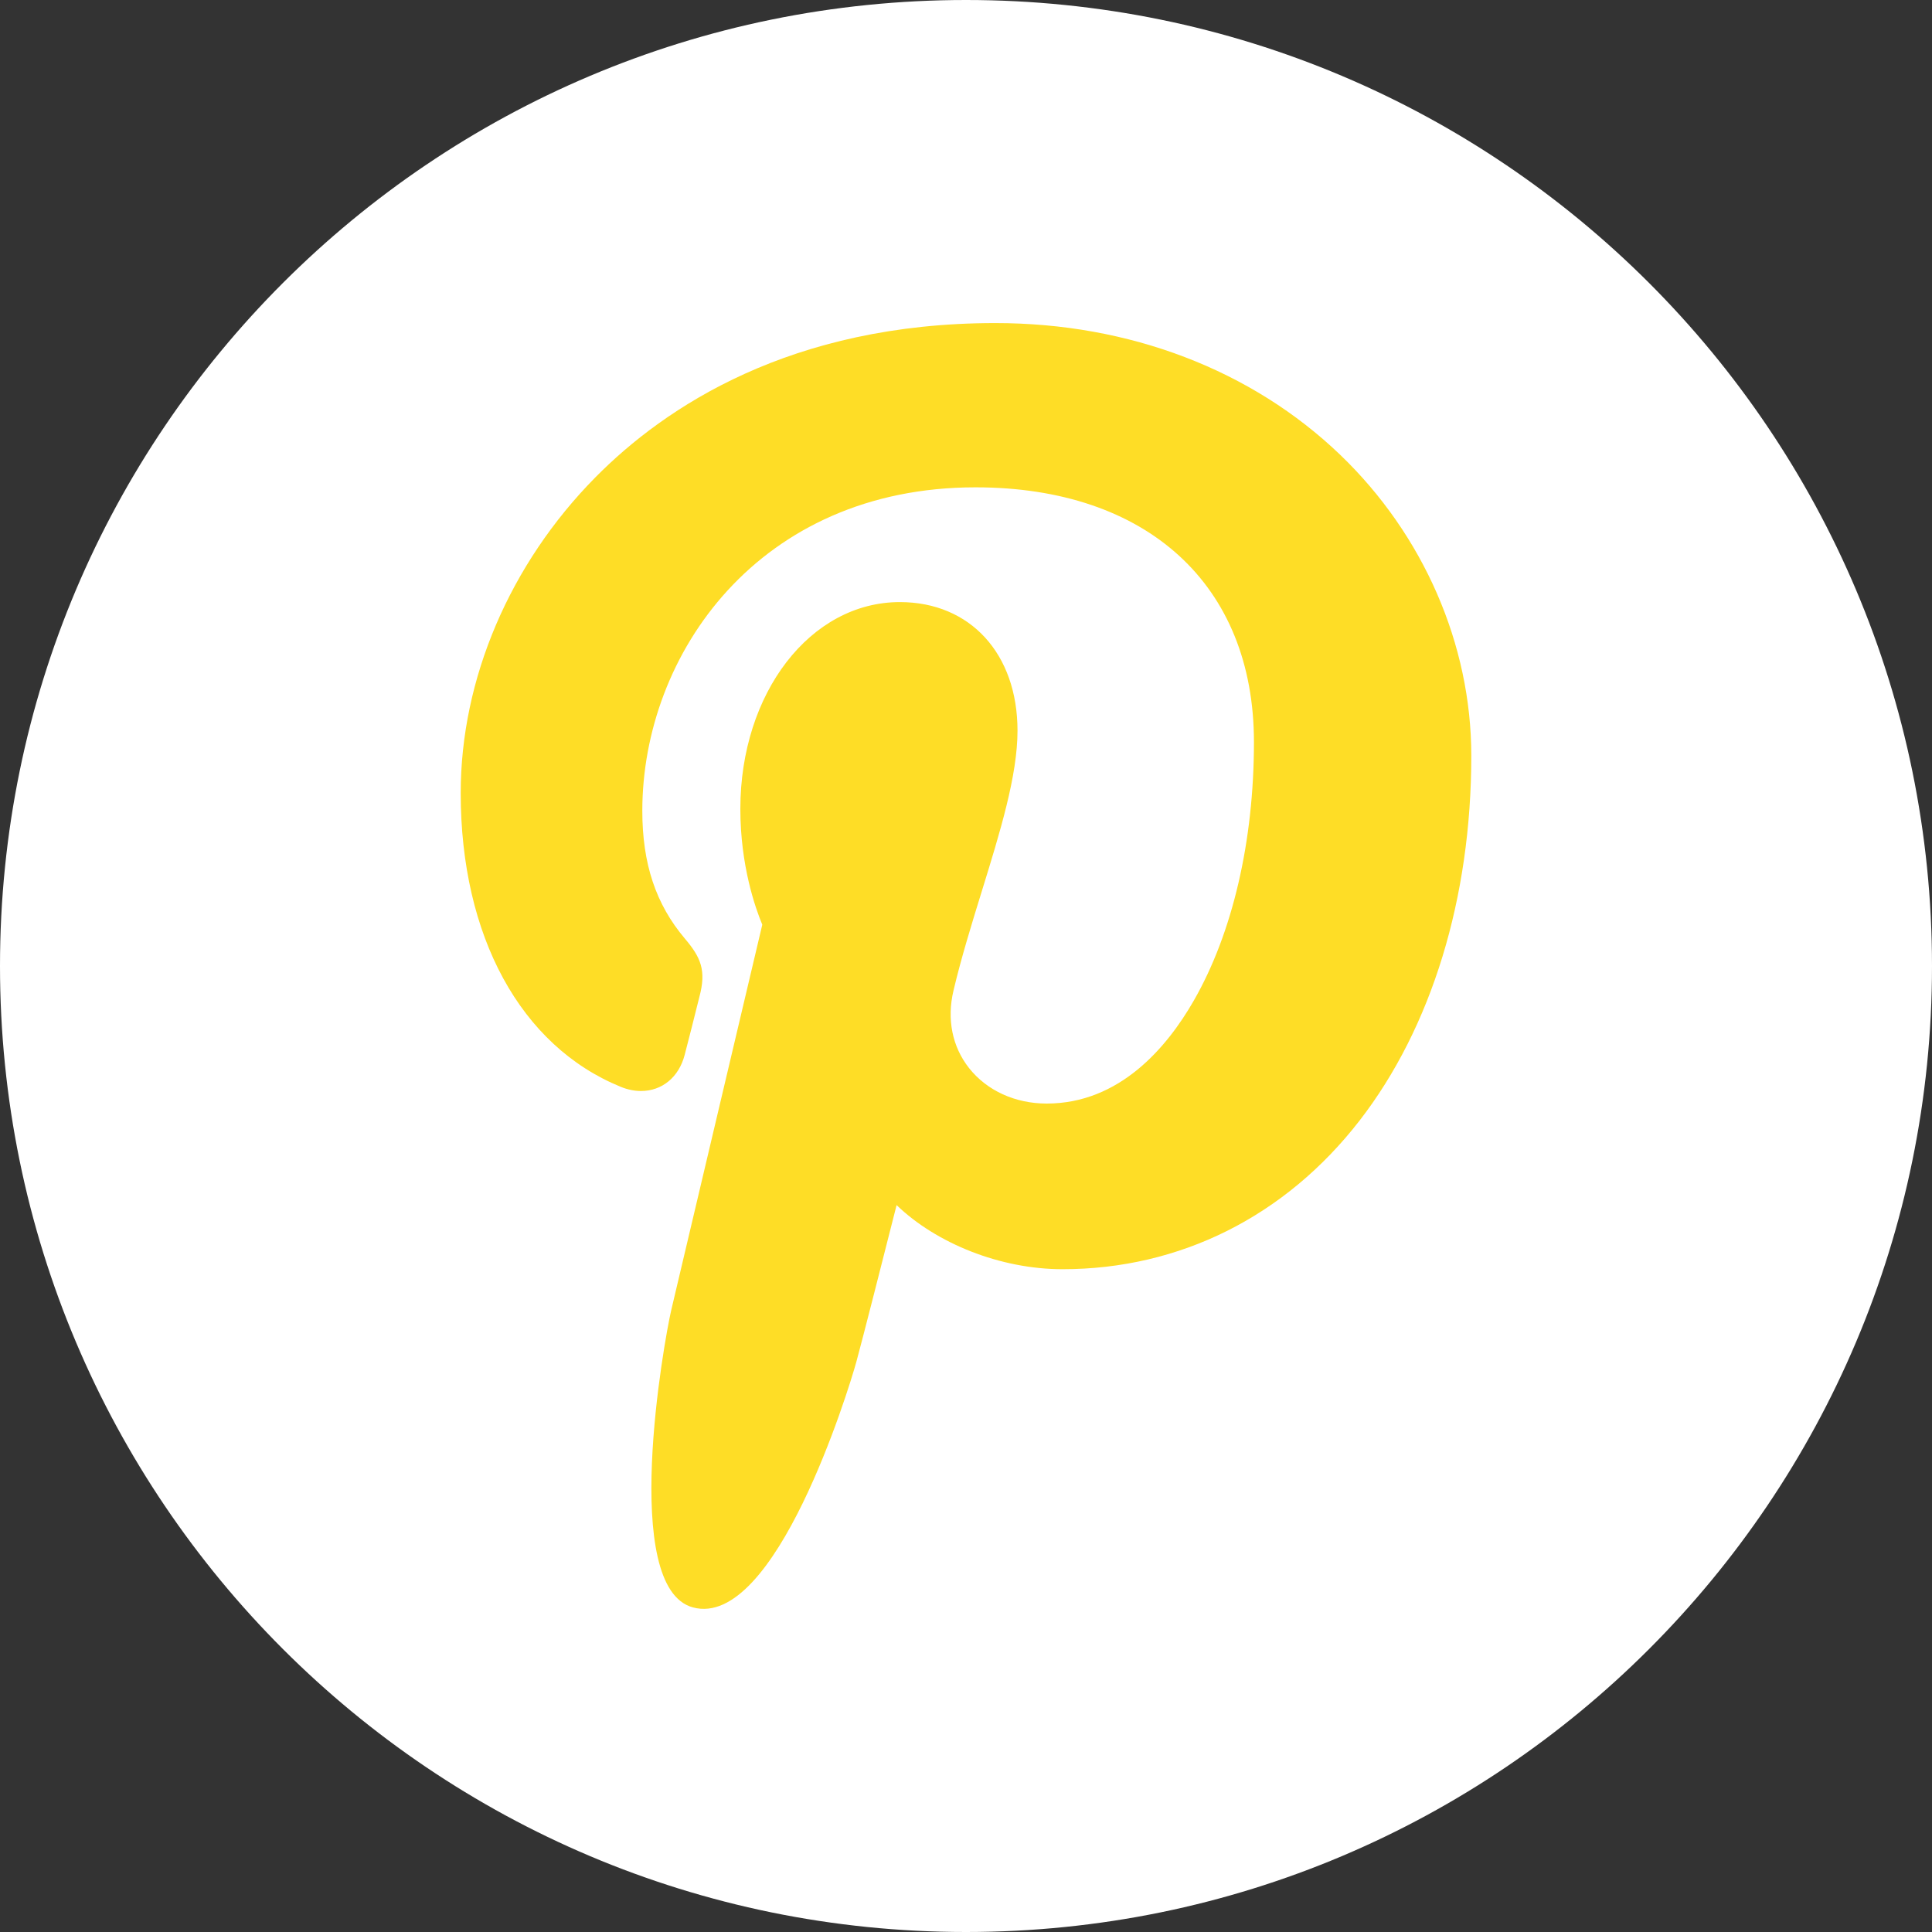
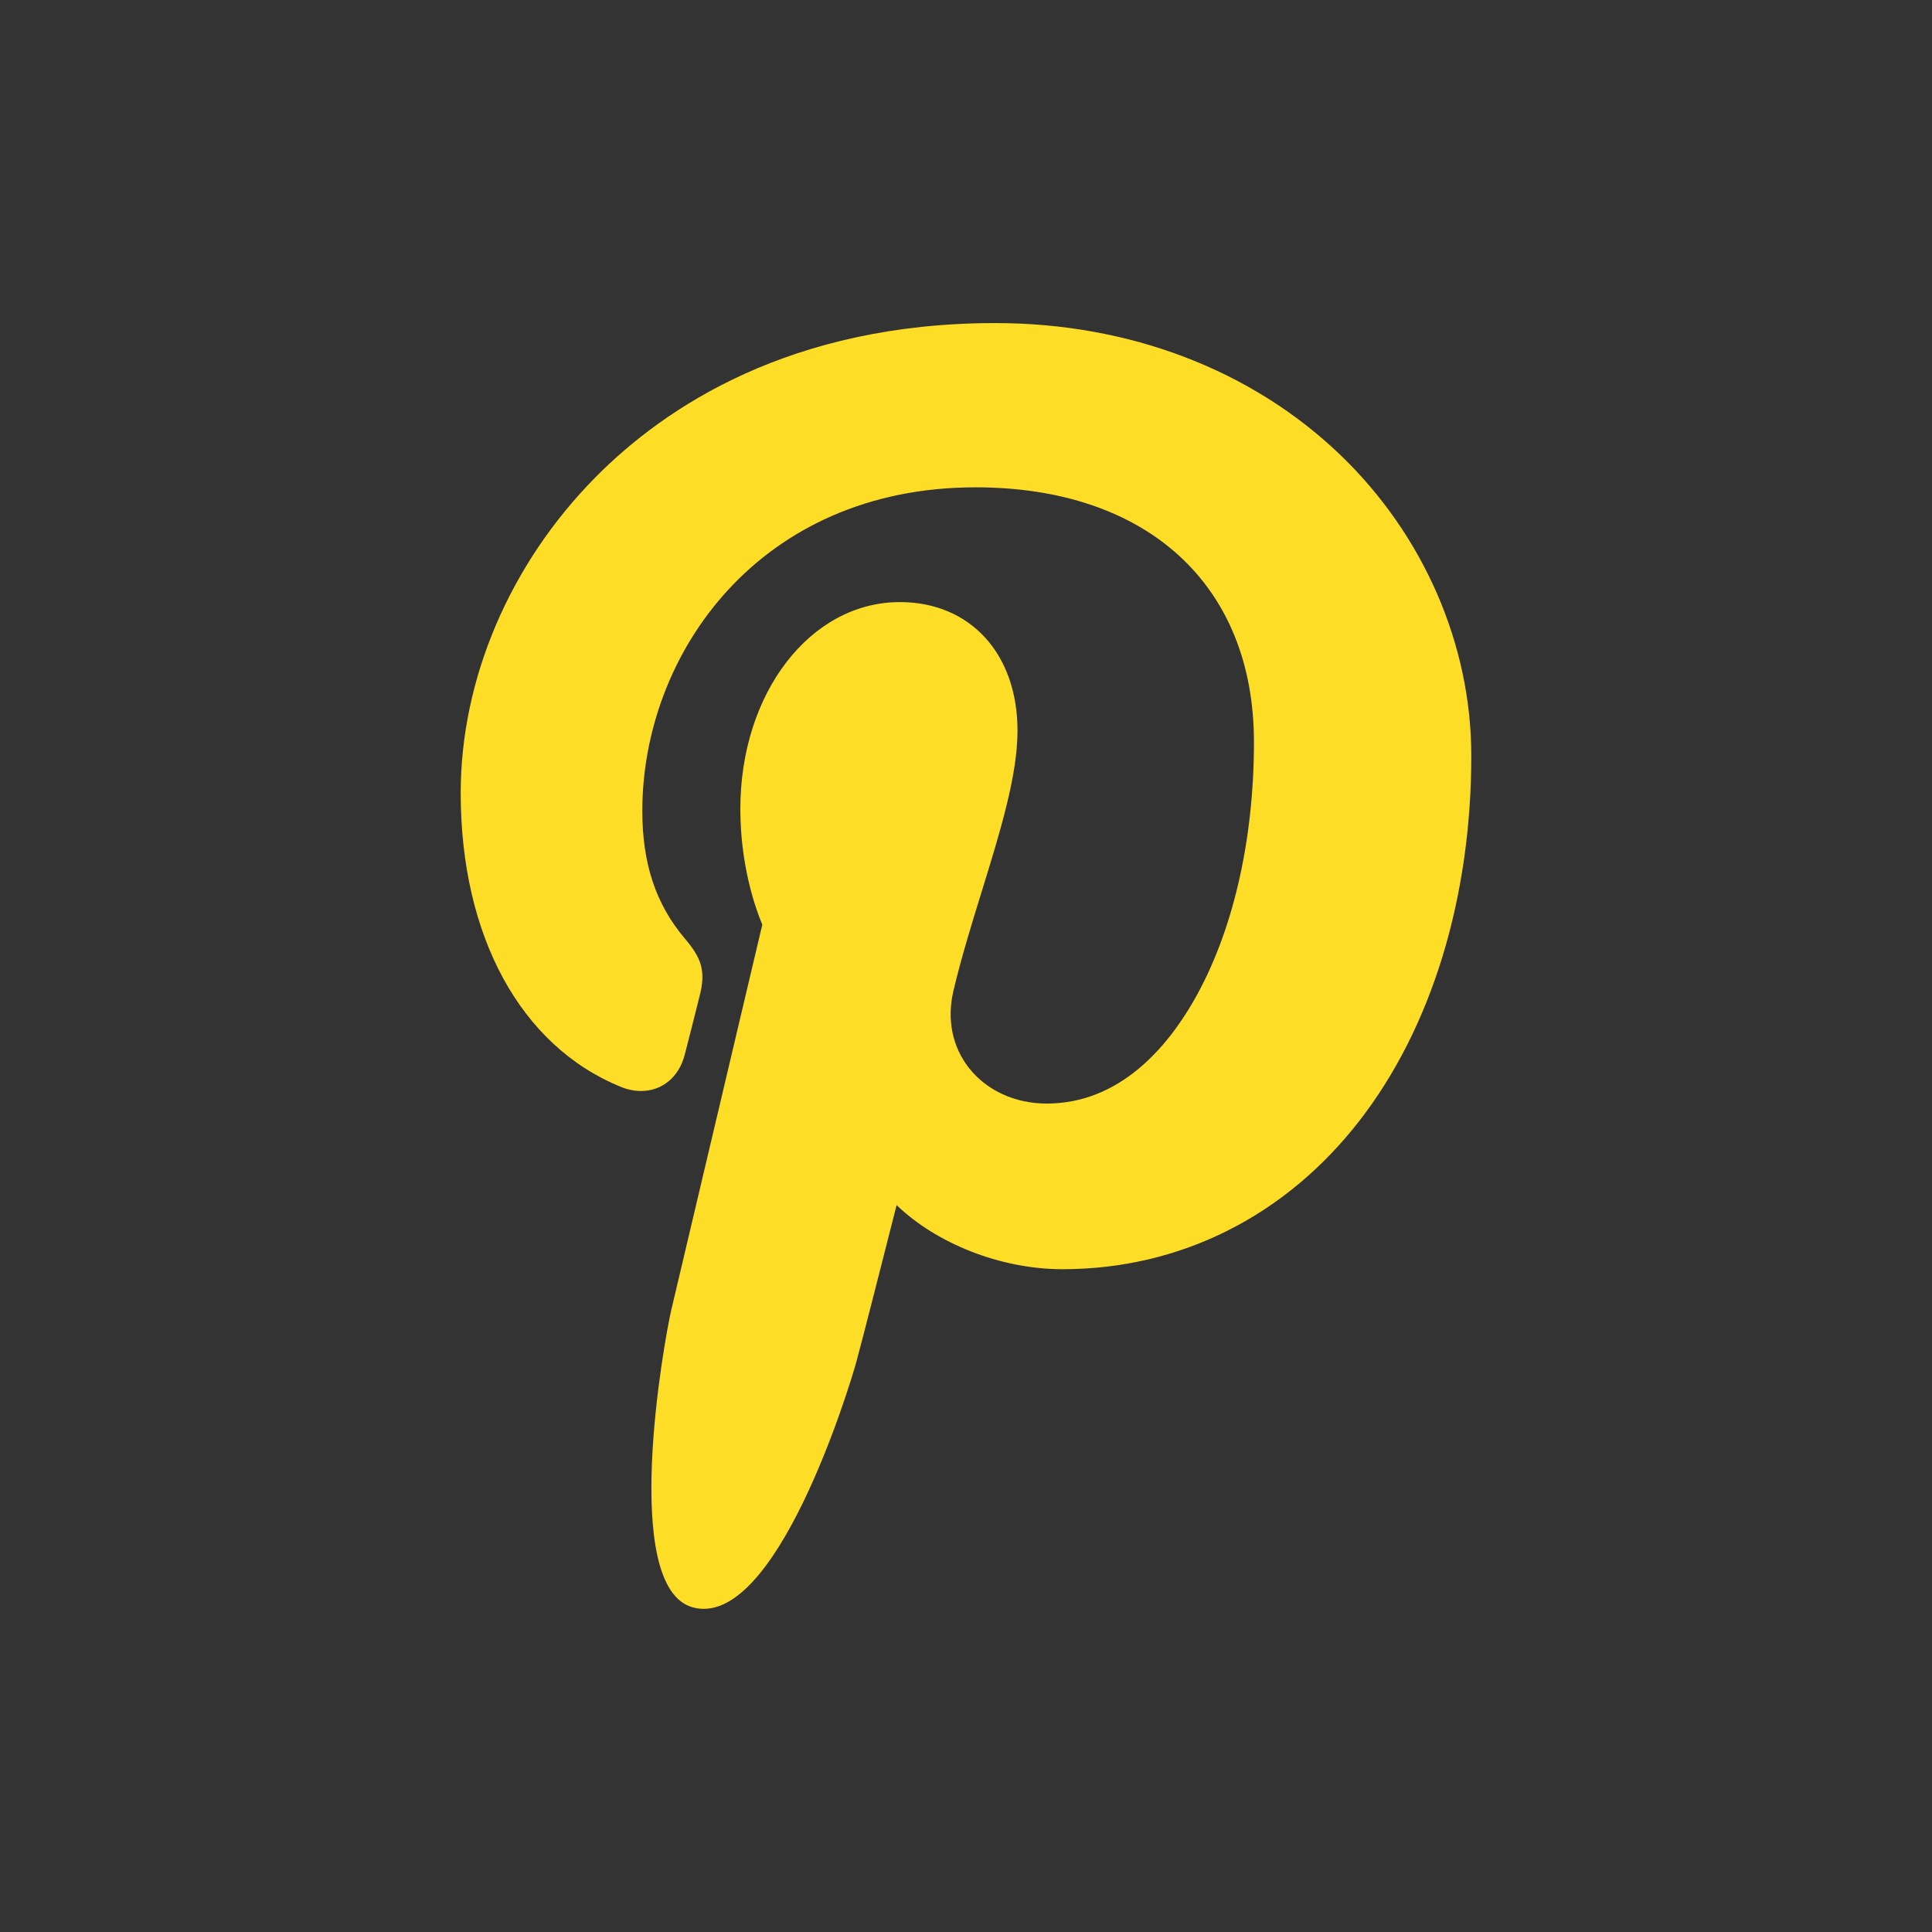
<svg xmlns="http://www.w3.org/2000/svg" width="50" height="50" viewBox="0 0 50 50" fill="none">
  <rect x="0" y="0" width="50" height="50" fill="#333333" stroke="none" />
  <g clip-path="url(#clip0_209_417)">
-     <path d="M25 50C38.807 50 50 38.807 50 25C50 11.193 38.807 0 25 0C11.193 0 0 11.193 0 25C0 38.807 11.193 50 25 50Z" fill="white" />
    <path d="M34.685 11.771C32.394 9.572 29.224 8.361 25.759 8.361C20.466 8.361 17.21 10.531 15.411 12.351C13.194 14.594 11.923 17.573 11.923 20.523C11.923 24.227 13.472 27.07 16.067 28.128C16.241 28.199 16.416 28.235 16.588 28.235C17.135 28.235 17.569 27.877 17.719 27.302C17.807 26.973 18.01 26.16 18.098 25.807C18.287 25.11 18.134 24.774 17.723 24.289C16.972 23.401 16.623 22.351 16.623 20.985C16.623 16.926 19.645 12.612 25.246 12.612C29.691 12.612 32.452 15.138 32.452 19.204C32.452 21.77 31.899 24.147 30.895 25.896C30.198 27.112 28.971 28.56 27.088 28.56C26.273 28.56 25.542 28.226 25.08 27.643C24.644 27.091 24.5 26.379 24.676 25.637C24.874 24.798 25.144 23.923 25.405 23.078C25.882 21.533 26.333 20.074 26.333 18.91C26.333 16.919 25.109 15.582 23.288 15.582C20.973 15.582 19.16 17.933 19.16 20.934C19.16 22.406 19.551 23.507 19.728 23.93C19.436 25.165 17.703 32.511 17.374 33.896C17.184 34.704 16.039 41.091 17.934 41.6C20.064 42.172 21.967 35.952 22.161 35.249C22.318 34.678 22.867 32.516 23.204 31.188C24.232 32.178 25.887 32.847 27.498 32.847C30.534 32.847 33.264 31.481 35.186 29C37.05 26.594 38.077 23.241 38.077 19.558C38.077 16.679 36.84 13.841 34.685 11.771Z" fill="#FEDD26" />
  </g>
  <defs>
    <clipPath id="clip0_209_417">
      <rect width="50" height="50" fill="white" />
    </clipPath>
  </defs>
</svg>